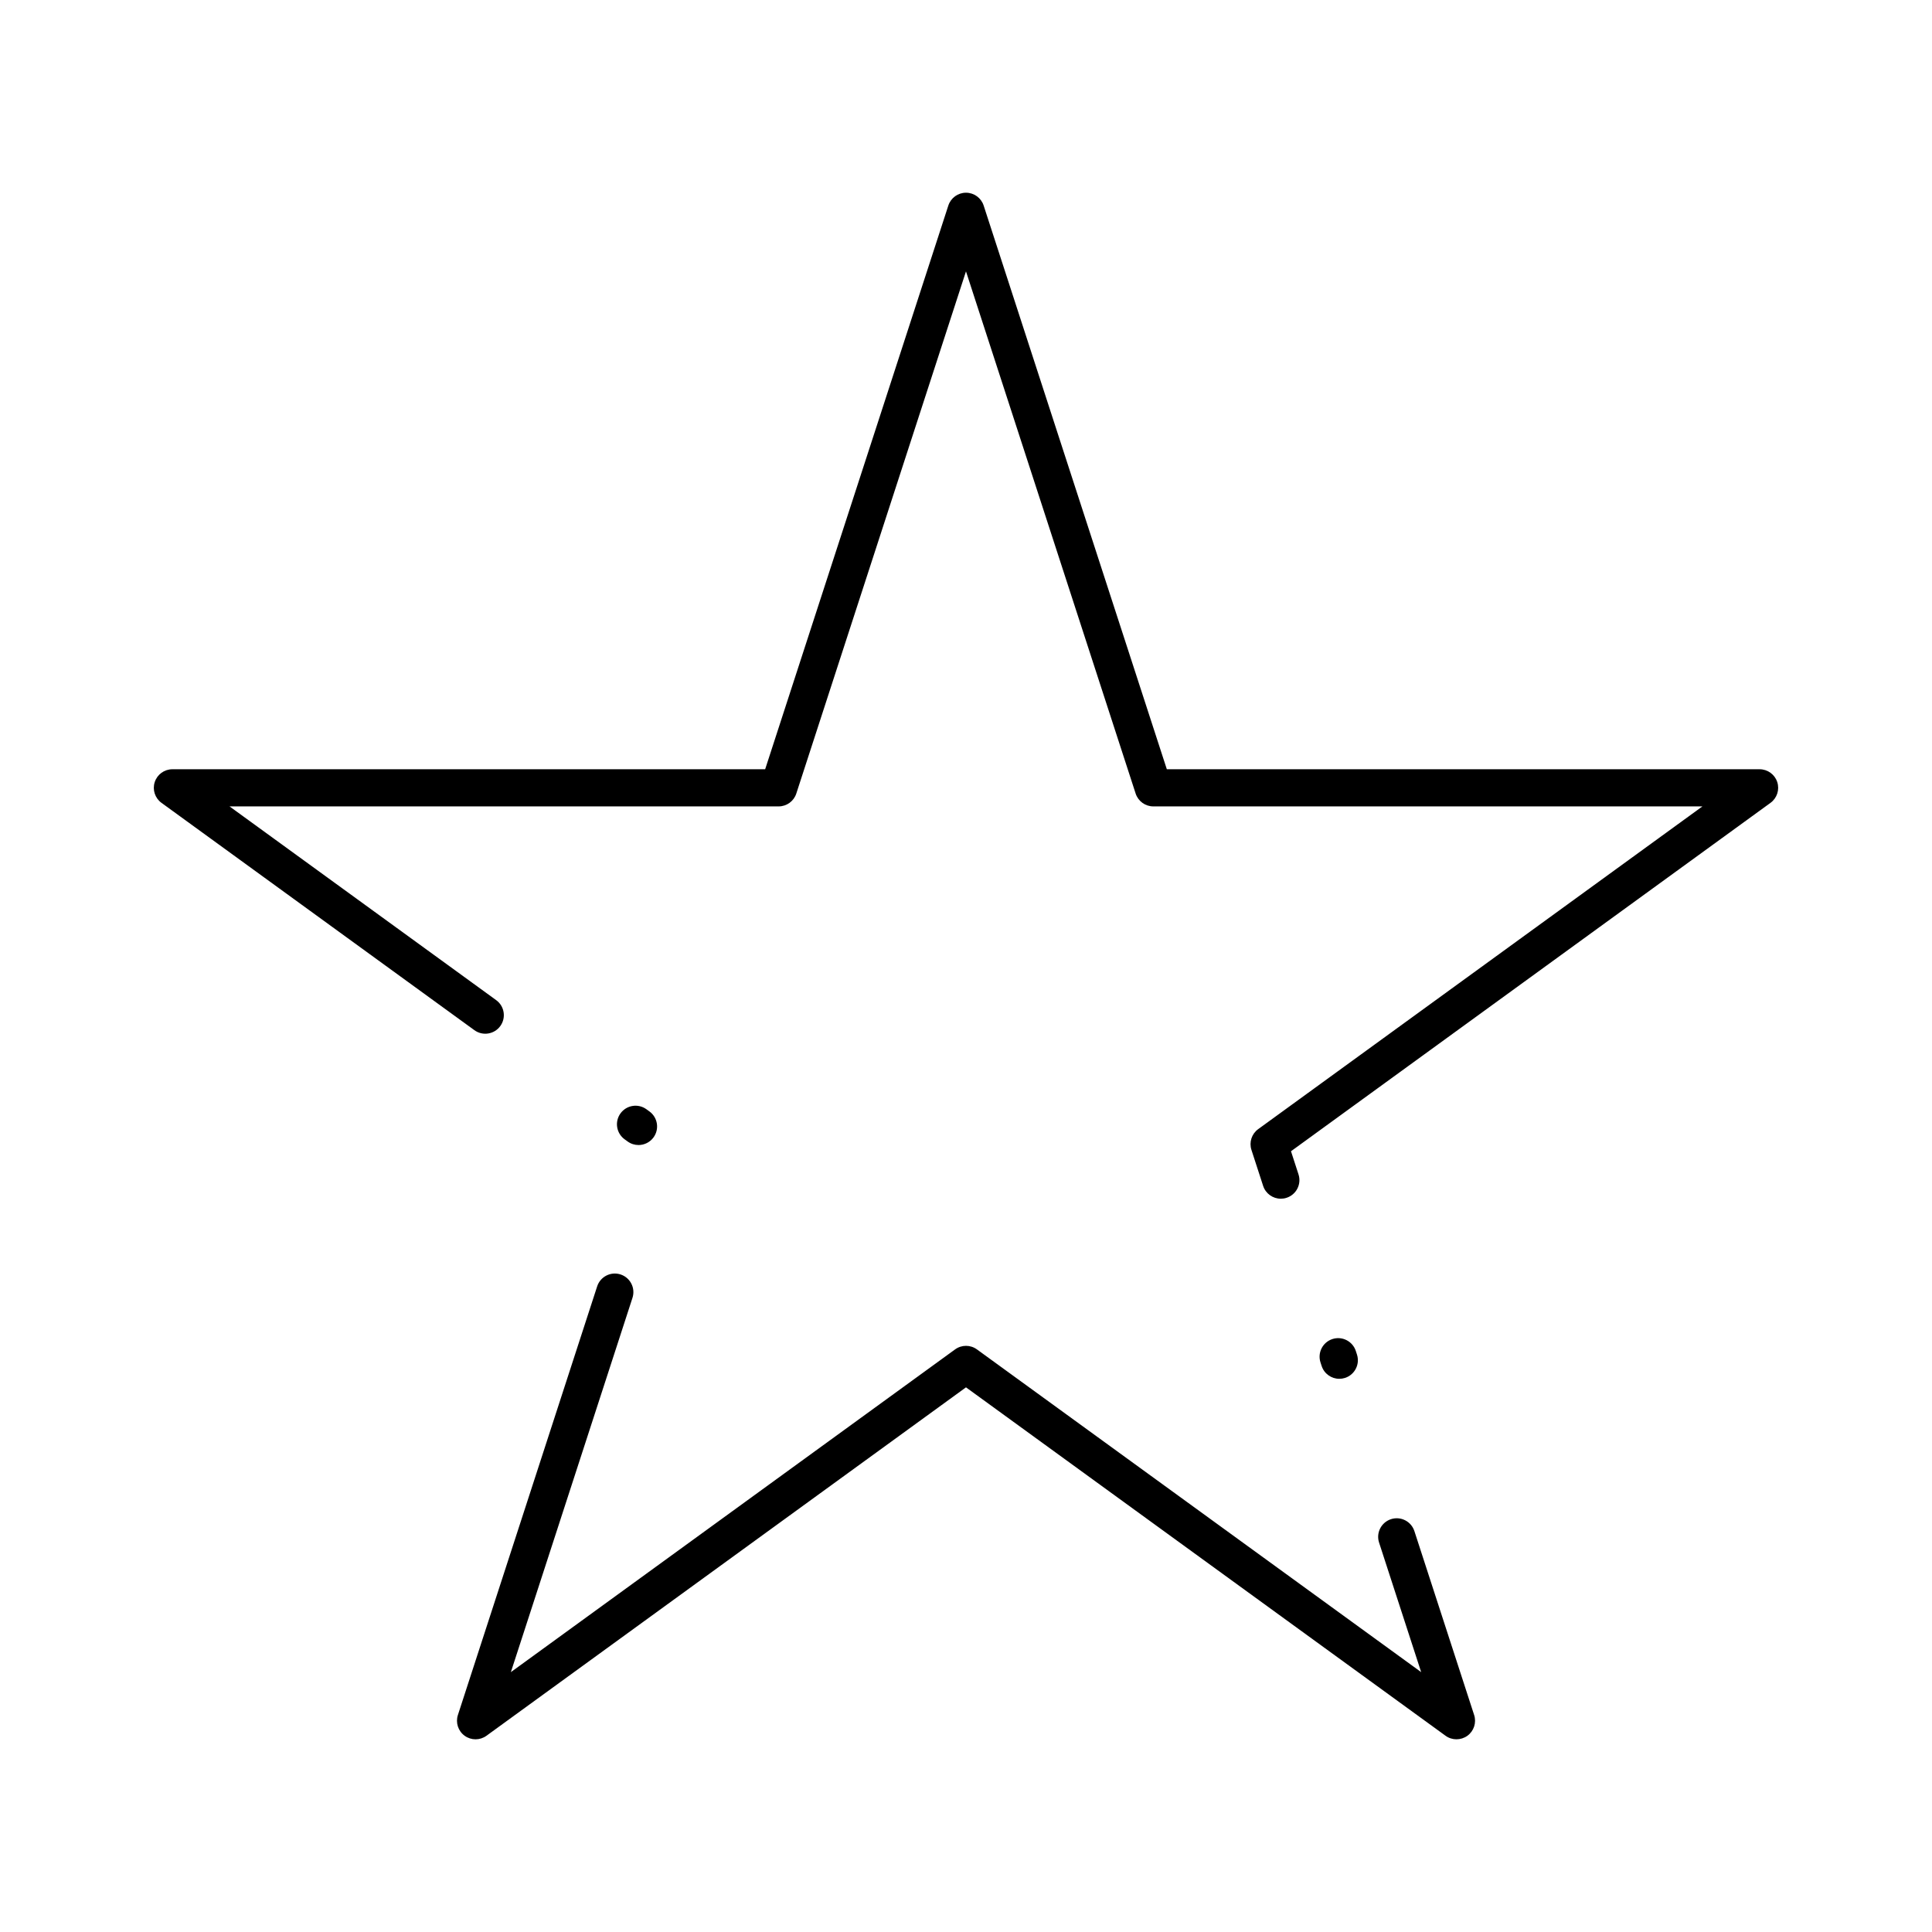
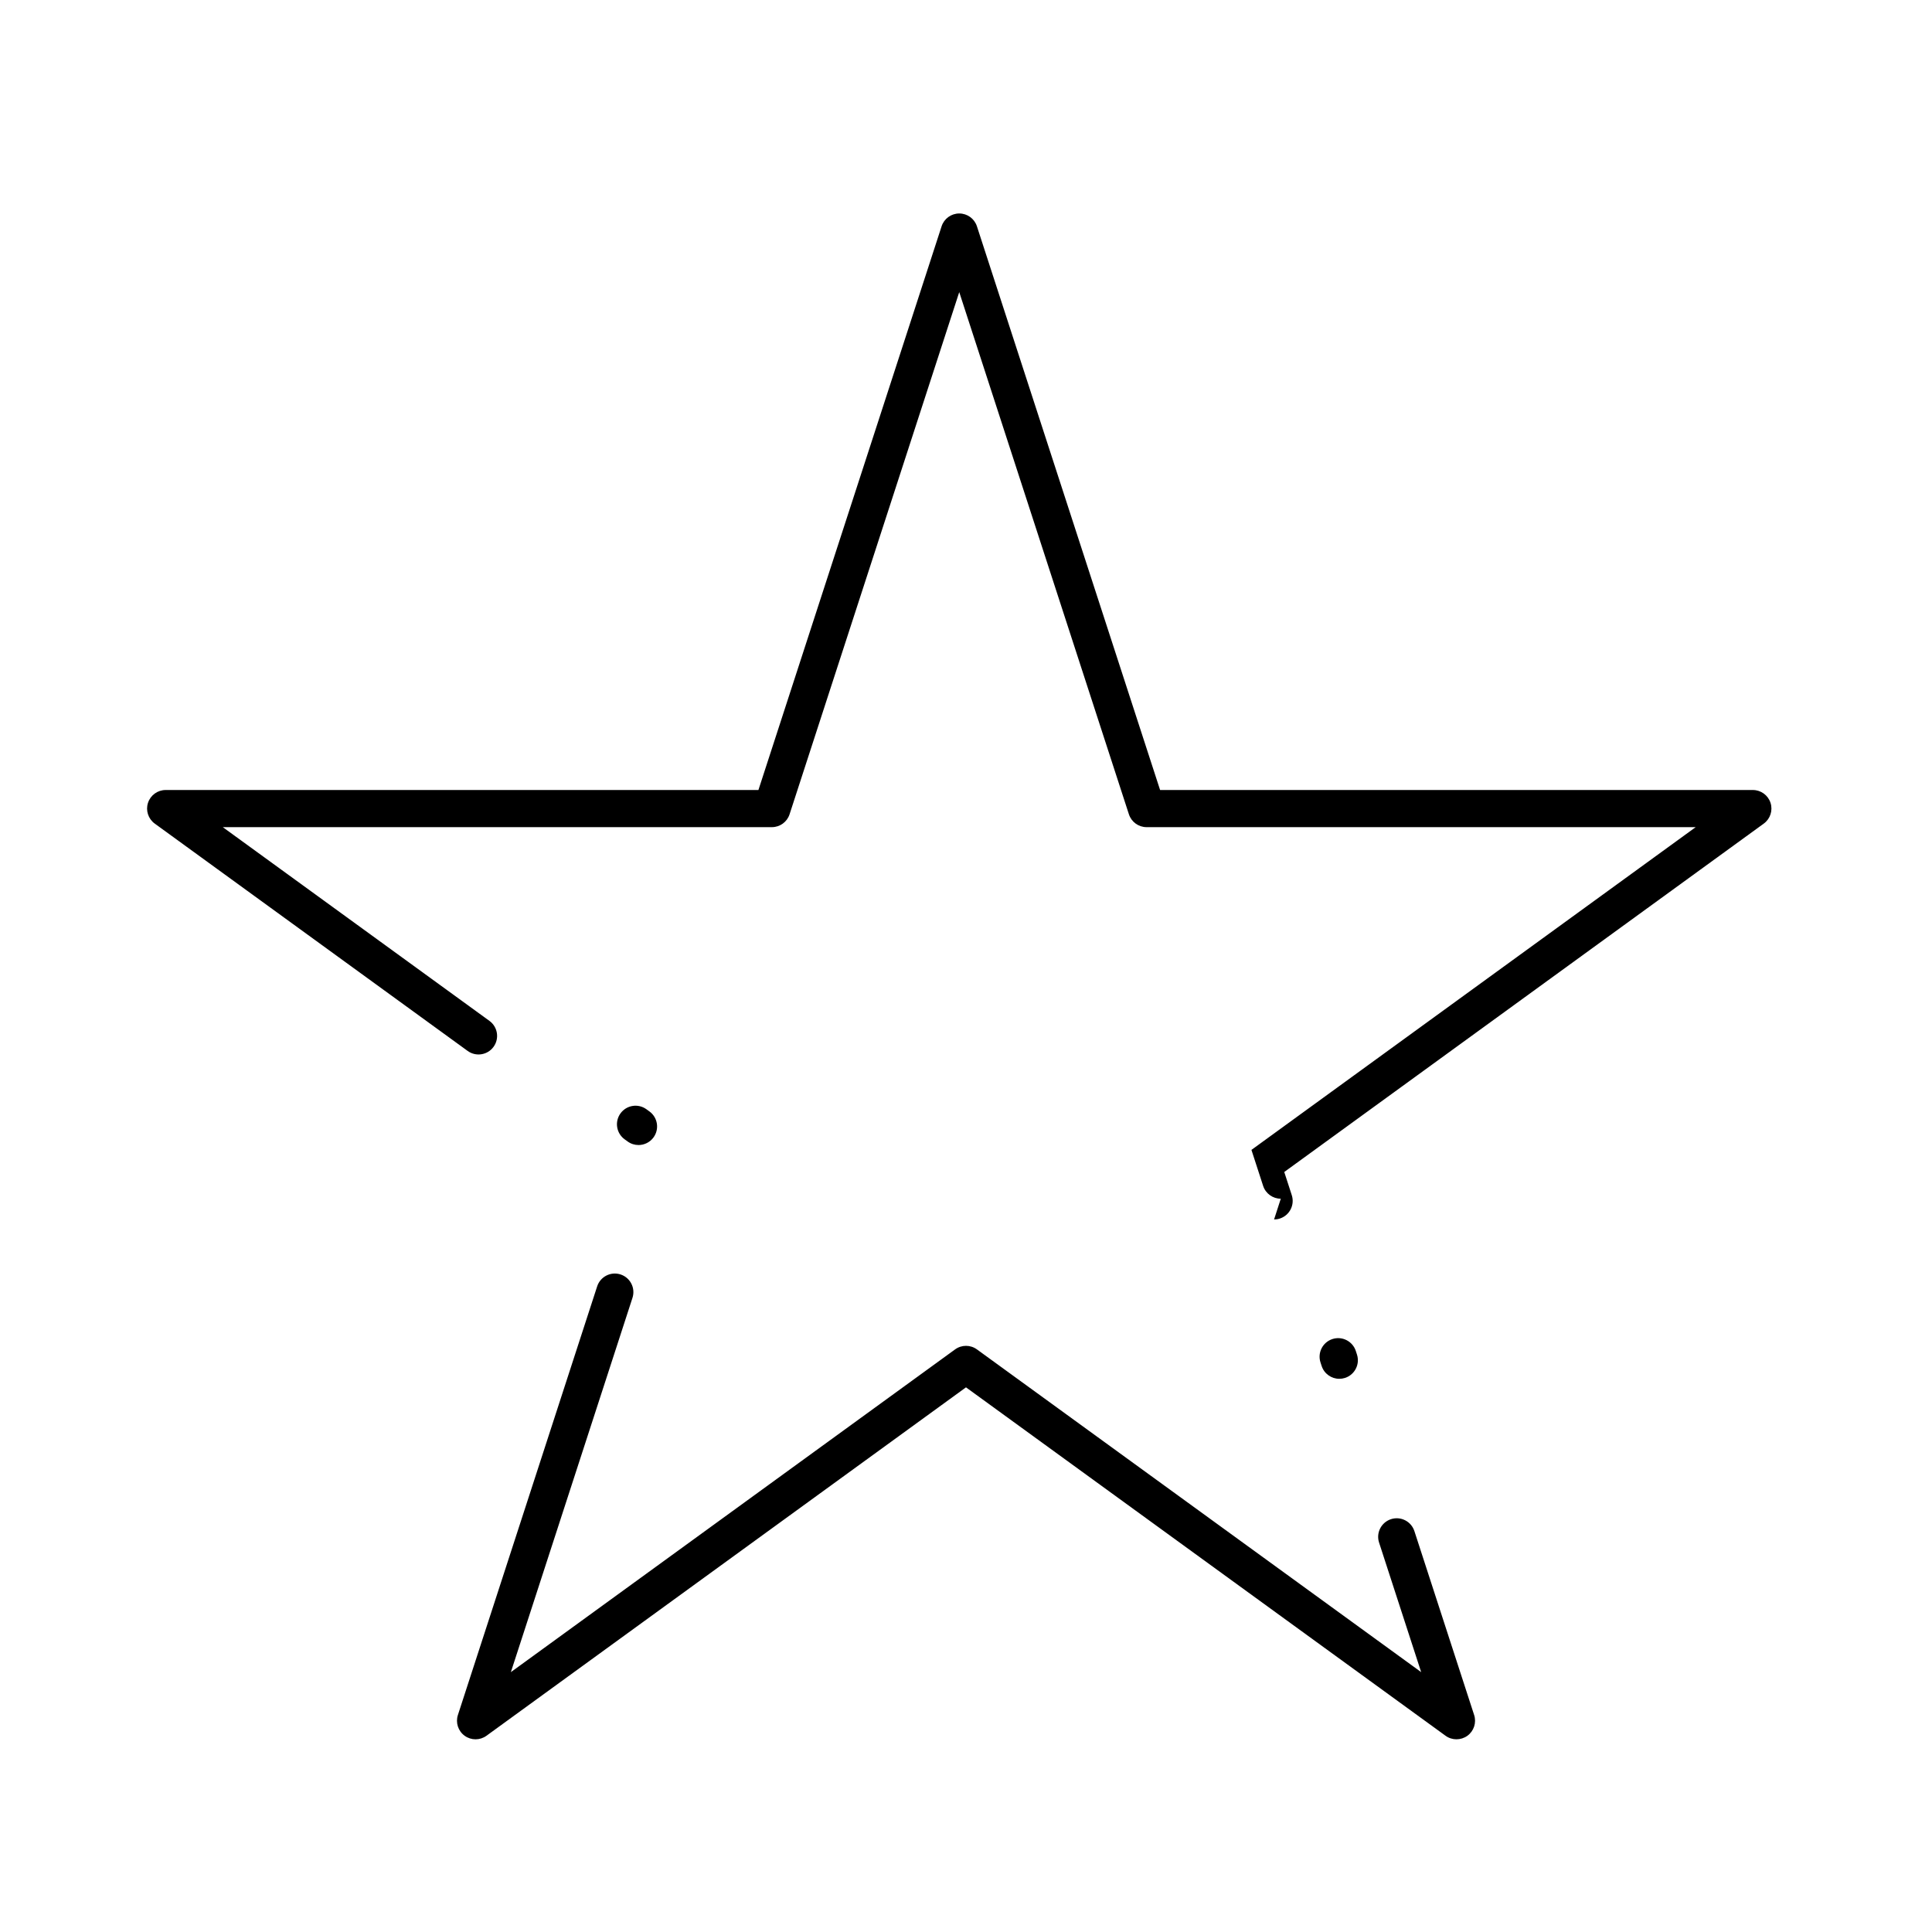
<svg xmlns="http://www.w3.org/2000/svg" fill="#000000" width="800px" height="800px" version="1.1" viewBox="144 144 512 512">
-   <path d="m529.97 604.93c-1.016 0-2.031-0.312-2.891-0.941l-127.08-92.328-127.08 92.332c-1.727 1.254-4.059 1.254-5.785 0-1.723-1.25-2.445-3.473-1.785-5.5l36.906-113.59c0.84-2.586 3.617-4 6.199-3.16 2.586 0.84 3.996 3.613 3.16 6.199l-32.23 99.191 117.73-85.531c1.727-1.254 4.059-1.254 5.781 0l117.73 85.531-11.156-34.336c-0.84-2.586 0.574-5.359 3.16-6.199 2.582-0.84 5.359 0.574 6.199 3.16l15.836 48.738c0.66 2.027-0.062 4.246-1.785 5.5-0.867 0.621-1.883 0.934-2.898 0.934zm-31.039-95.531c-2.074 0-4.004-1.324-4.68-3.402l-0.305-0.934c-0.84-2.586 0.578-5.359 3.16-6.199 2.582-0.84 5.359 0.574 6.199 3.16l0.305 0.938c0.84 2.586-0.578 5.359-3.16 6.199-0.504 0.16-1.016 0.238-1.52 0.238zm-15.508-47.727c-2.074 0-4-1.32-4.68-3.402l-3.098-9.535c-0.66-2.027 0.062-4.246 1.785-5.5l117.73-85.531h-145.52c-2.133 0-4.019-1.375-4.68-3.398l-44.965-138.39-44.969 138.39c-0.66 2.027-2.547 3.398-4.68 3.398h-145.52l70.668 51.344c2.199 1.598 2.684 4.676 1.09 6.871-1.598 2.199-4.676 2.684-6.871 1.086l-82.922-60.246c-1.723-1.254-2.445-3.473-1.785-5.5 0.66-2.027 2.547-3.398 4.68-3.398h157.09l48.543-149.39c0.66-2.027 2.547-3.398 4.68-3.398 2.133 0 4.019 1.371 4.68 3.398l48.543 149.39h157.09c2.133 0 4.019 1.371 4.68 3.398 0.66 2.027-0.062 4.246-1.785 5.5l-127.08 92.332 1.992 6.137c0.84 2.586-0.574 5.359-3.16 6.199-0.516 0.168-1.027 0.246-1.531 0.246zm-170.21-14.227c-1.004 0-2.016-0.305-2.887-0.941l-0.797-0.578c-2.199-1.598-2.684-4.676-1.09-6.871 1.598-2.199 4.676-2.684 6.871-1.09l0.797 0.578c2.199 1.598 2.684 4.676 1.09 6.871-0.965 1.328-2.465 2.031-3.984 2.031z" />
+   <path d="m529.97 604.93c-1.016 0-2.031-0.312-2.891-0.941l-127.08-92.328-127.08 92.332c-1.727 1.254-4.059 1.254-5.785 0-1.723-1.25-2.445-3.473-1.785-5.5l36.906-113.59c0.84-2.586 3.617-4 6.199-3.16 2.586 0.84 3.996 3.613 3.16 6.199l-32.23 99.191 117.73-85.531c1.727-1.254 4.059-1.254 5.781 0l117.73 85.531-11.156-34.336c-0.84-2.586 0.574-5.359 3.16-6.199 2.582-0.84 5.359 0.574 6.199 3.16l15.836 48.738c0.66 2.027-0.062 4.246-1.785 5.5-0.867 0.621-1.883 0.934-2.898 0.934zm-31.039-95.531c-2.074 0-4.004-1.324-4.68-3.402l-0.305-0.934c-0.84-2.586 0.578-5.359 3.16-6.199 2.582-0.84 5.359 0.574 6.199 3.16l0.305 0.938c0.84 2.586-0.578 5.359-3.16 6.199-0.504 0.16-1.016 0.238-1.52 0.238zm-15.508-47.727c-2.074 0-4-1.32-4.68-3.402l-3.098-9.535l117.73-85.531h-145.52c-2.133 0-4.019-1.375-4.68-3.398l-44.965-138.39-44.969 138.39c-0.66 2.027-2.547 3.398-4.68 3.398h-145.52l70.668 51.344c2.199 1.598 2.684 4.676 1.09 6.871-1.598 2.199-4.676 2.684-6.871 1.086l-82.922-60.246c-1.723-1.254-2.445-3.473-1.785-5.5 0.66-2.027 2.547-3.398 4.68-3.398h157.09l48.543-149.39c0.66-2.027 2.547-3.398 4.68-3.398 2.133 0 4.019 1.371 4.68 3.398l48.543 149.39h157.09c2.133 0 4.019 1.371 4.68 3.398 0.66 2.027-0.062 4.246-1.785 5.5l-127.08 92.332 1.992 6.137c0.84 2.586-0.574 5.359-3.16 6.199-0.516 0.168-1.027 0.246-1.531 0.246zm-170.21-14.227c-1.004 0-2.016-0.305-2.887-0.941l-0.797-0.578c-2.199-1.598-2.684-4.676-1.09-6.871 1.598-2.199 4.676-2.684 6.871-1.09l0.797 0.578c2.199 1.598 2.684 4.676 1.09 6.871-0.965 1.328-2.465 2.031-3.984 2.031z" />
</svg>